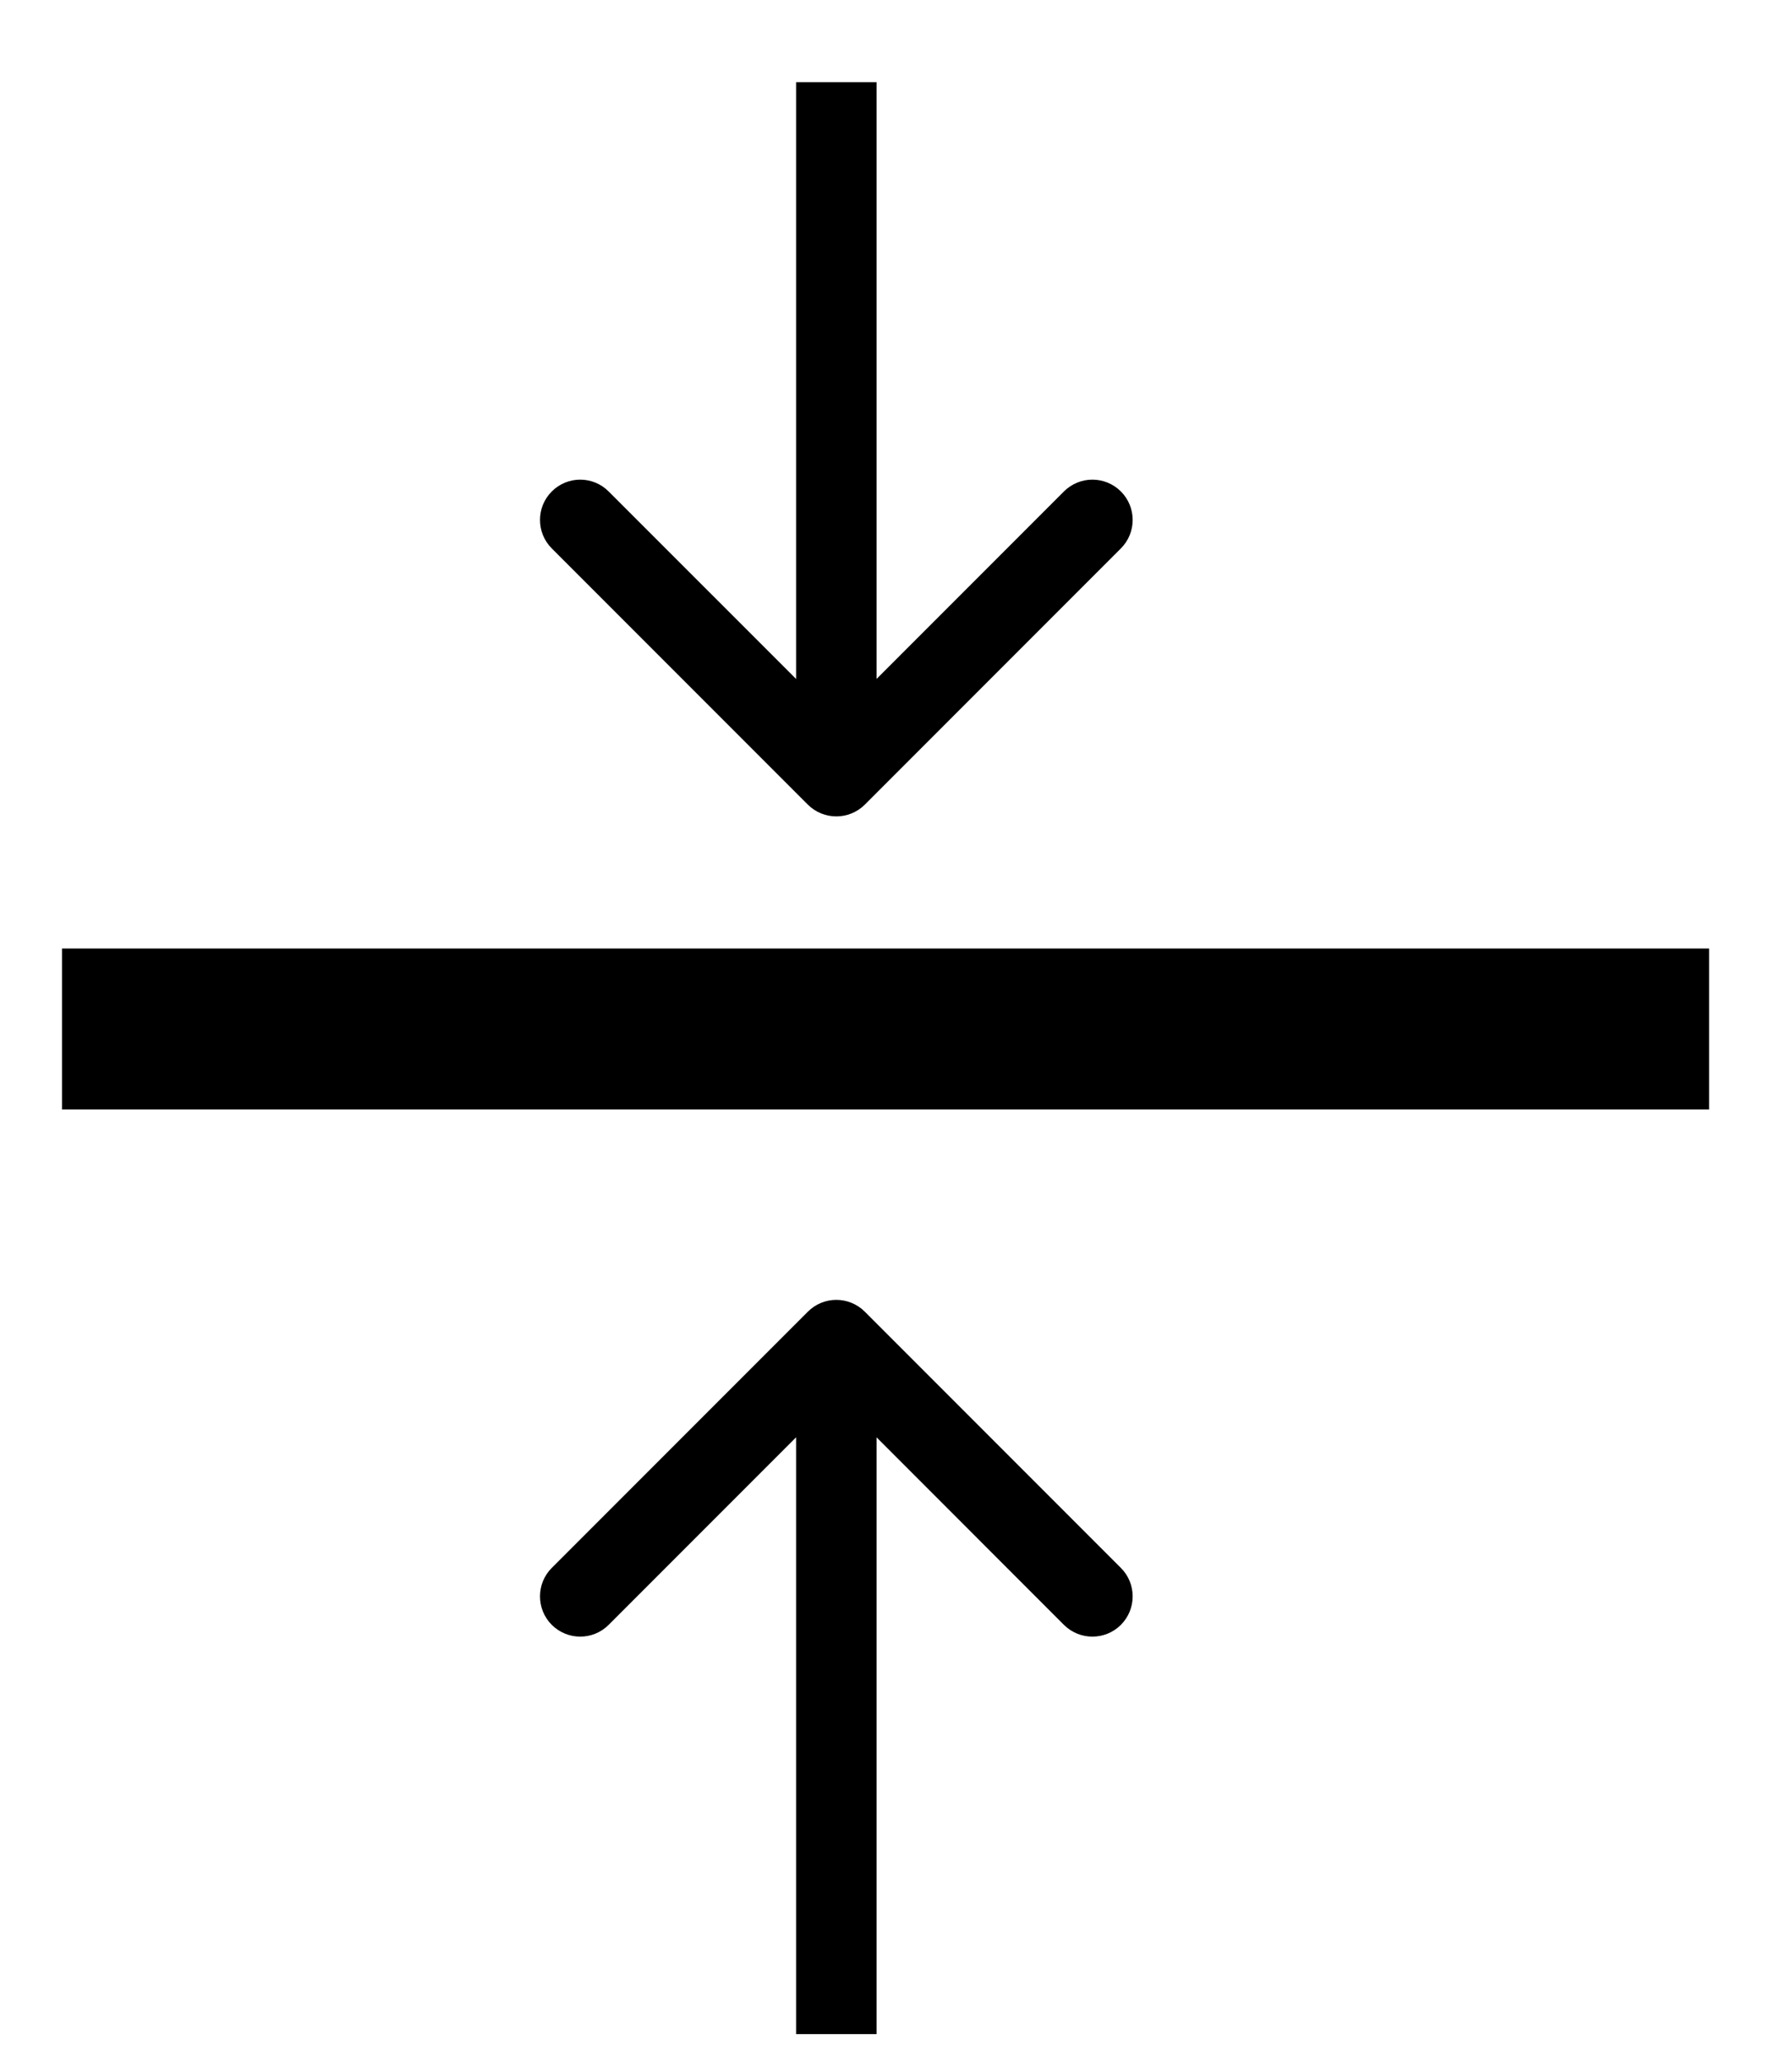
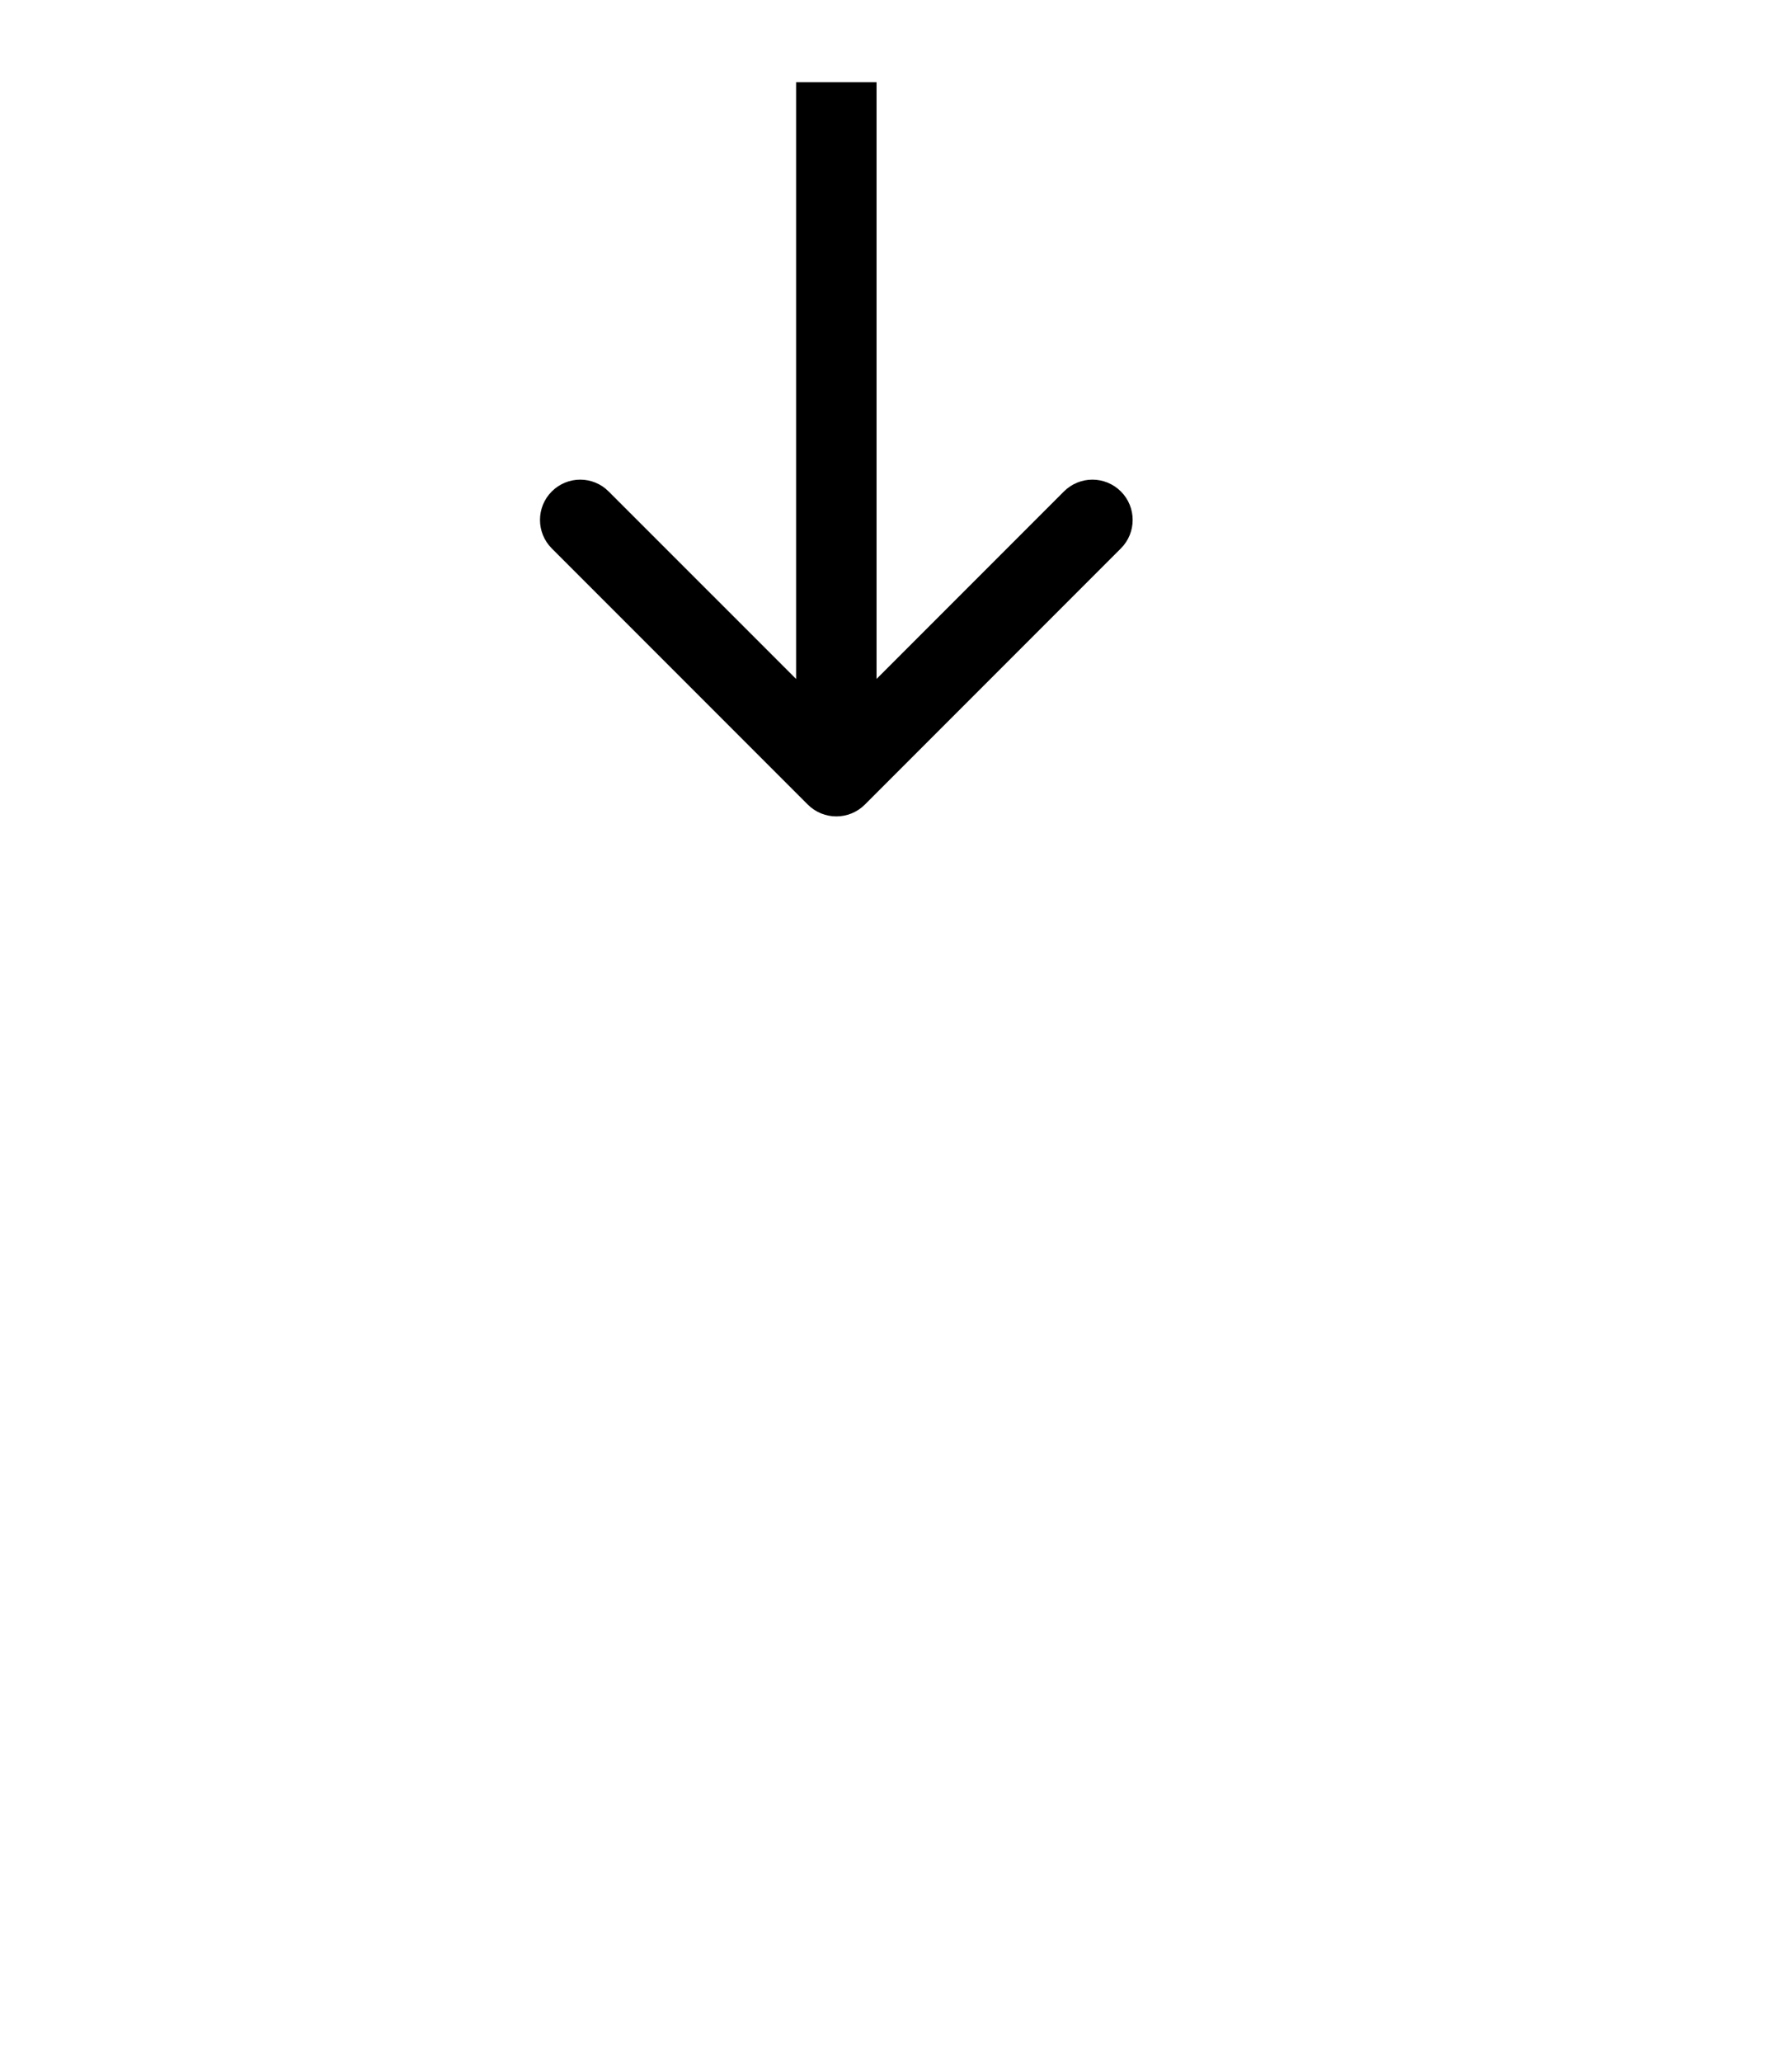
<svg xmlns="http://www.w3.org/2000/svg" width="20" height="23" viewBox="0 0 20 23" fill="none">
-   <line x1="19.075" y1="11.478" x2="0.692" y2="11.478" stroke="black" stroke-width="1.796" />
-   <path d="M9.652 14.631C9.476 14.455 9.192 14.455 9.016 14.631L6.158 17.489C5.983 17.664 5.983 17.948 6.158 18.124C6.334 18.299 6.618 18.299 6.793 18.124L9.334 15.583L11.874 18.124C12.05 18.299 12.334 18.299 12.51 18.124C12.685 17.948 12.685 17.664 12.51 17.489L9.652 14.631ZM9.783 22.689L9.783 14.948L8.885 14.948L8.885 22.689L9.783 22.689Z" fill="black" />
  <path d="M9.652 8.975C9.476 9.15 9.192 9.15 9.016 8.975L6.158 6.117C5.983 5.942 5.983 5.657 6.158 5.482C6.334 5.306 6.618 5.306 6.793 5.482L9.334 8.022L11.874 5.482C12.05 5.306 12.334 5.306 12.51 5.482C12.685 5.657 12.685 5.942 12.51 6.117L9.652 8.975ZM9.783 0.917L9.783 8.657L8.885 8.657L8.885 0.917L9.783 0.917Z" fill="black" />
</svg>